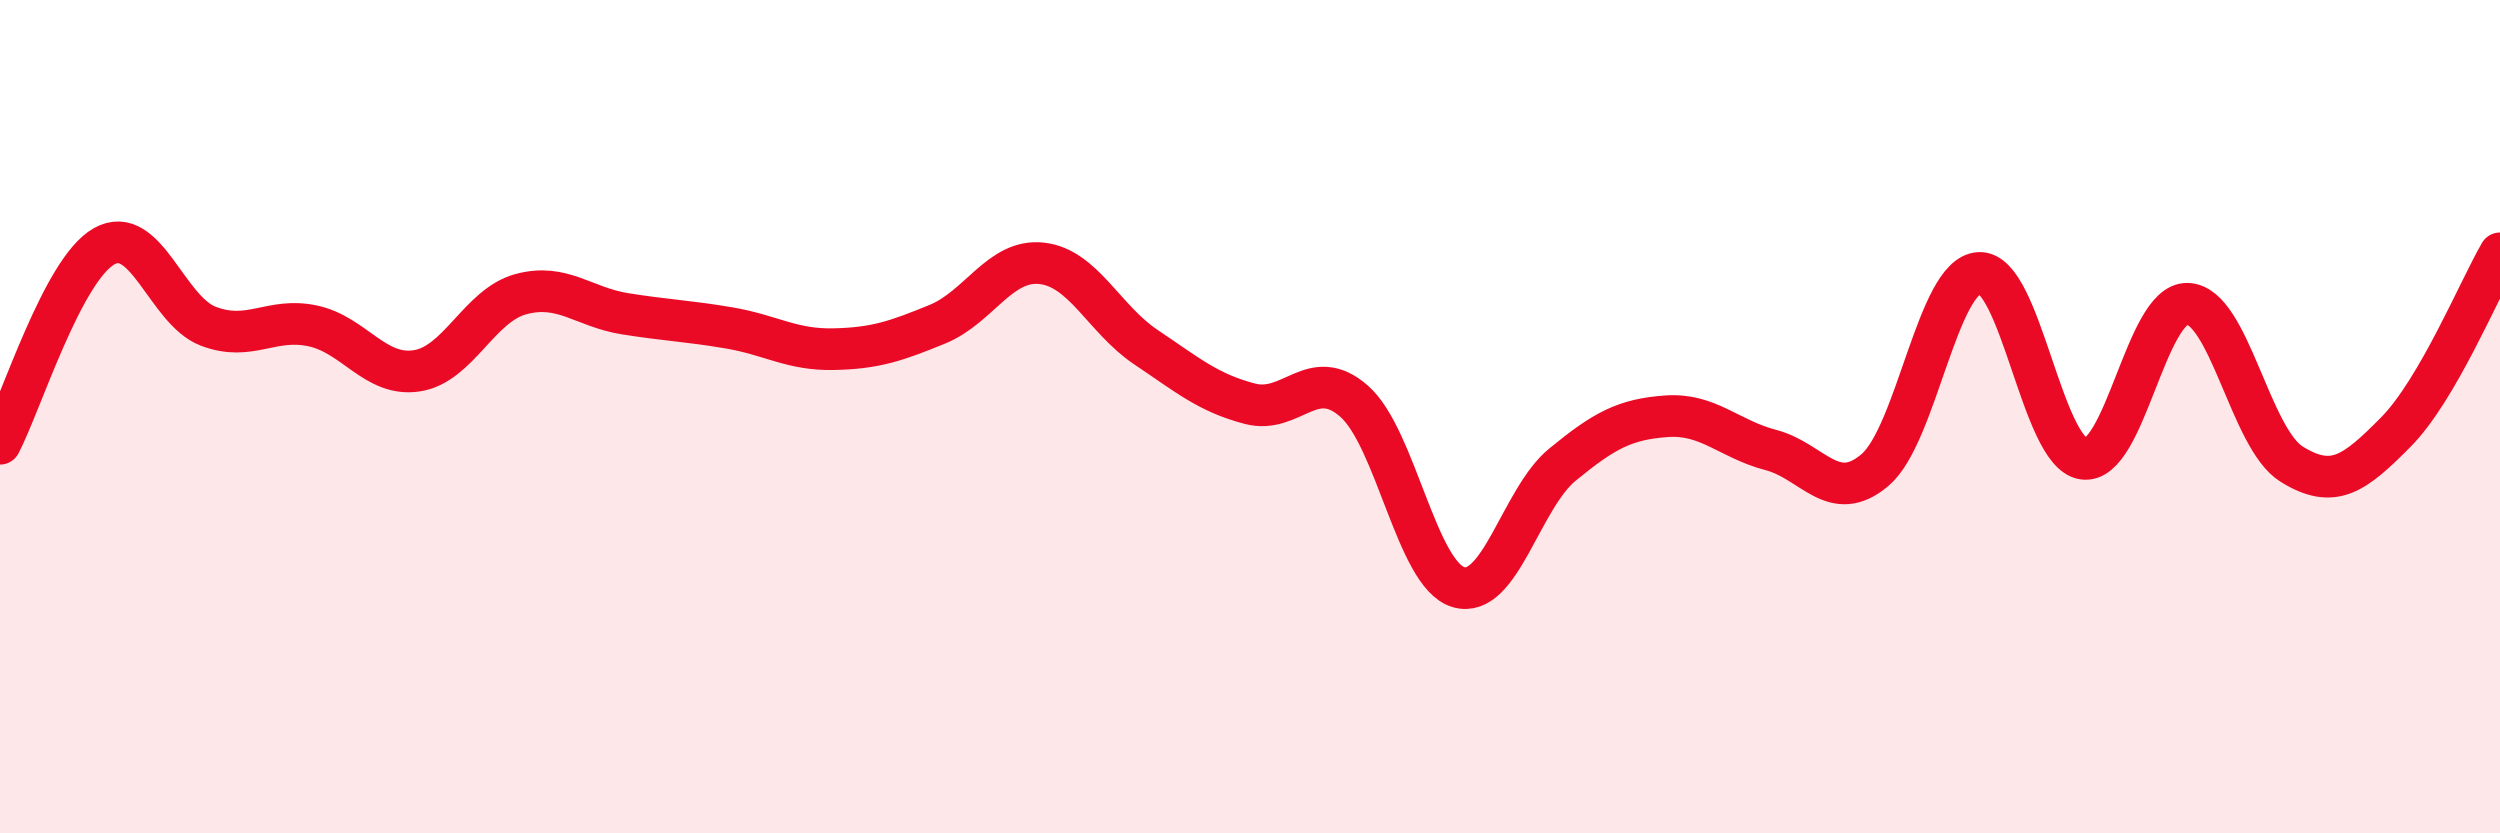
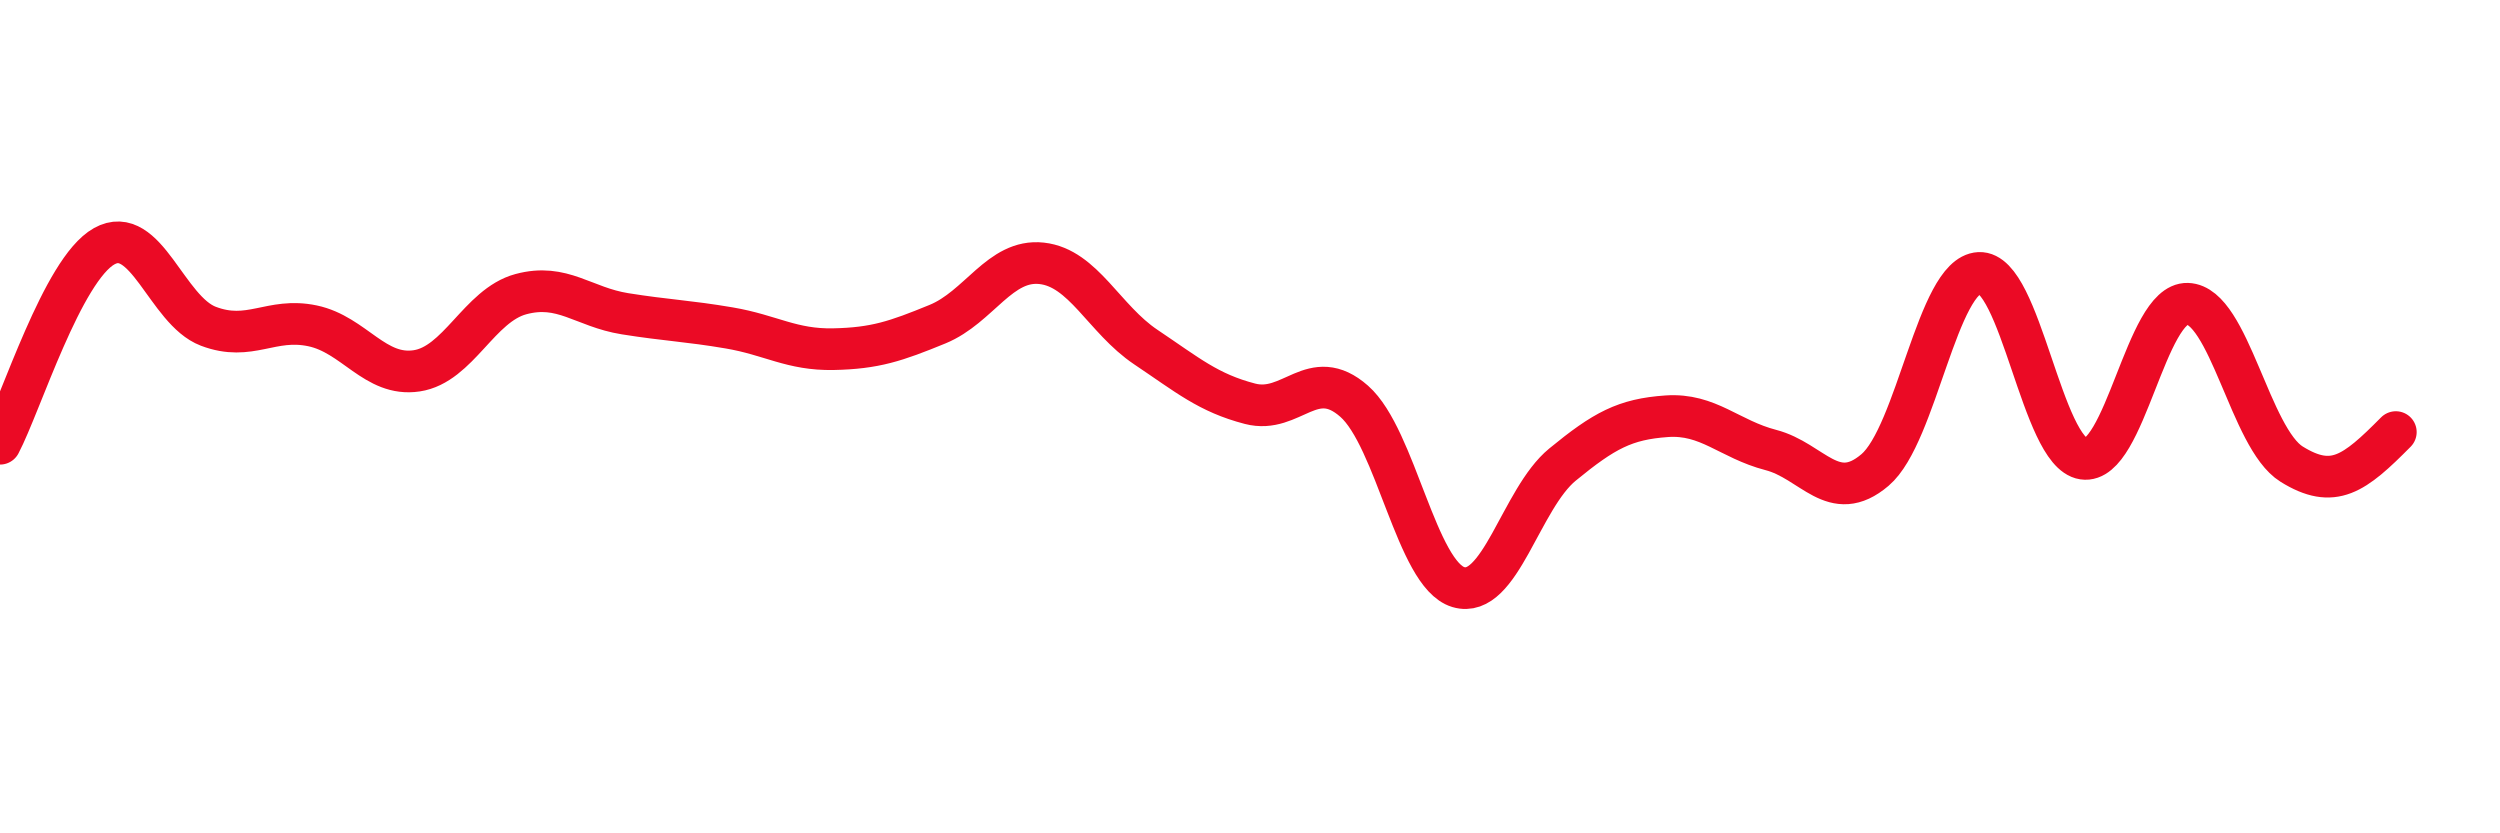
<svg xmlns="http://www.w3.org/2000/svg" width="60" height="20" viewBox="0 0 60 20">
-   <path d="M 0,10.65 C 0.5,9.7 1.5,6.47 2.5,5.91 C 3.5,5.35 4,7.45 5,7.83 C 6,8.21 6.5,7.61 7.5,7.82 C 8.5,8.03 9,9.05 10,8.9 C 11,8.75 11.5,7.33 12.5,7.06 C 13.5,6.79 14,7.37 15,7.53 C 16,7.69 16.5,7.7 17.5,7.87 C 18.5,8.04 19,8.4 20,8.38 C 21,8.36 21.5,8.19 22.5,7.78 C 23.5,7.37 24,6.21 25,6.32 C 26,6.43 26.5,7.66 27.5,8.33 C 28.5,9 29,9.43 30,9.69 C 31,9.95 31.5,8.75 32.5,9.63 C 33.5,10.51 34,13.79 35,14.09 C 36,14.39 36.5,11.97 37.5,11.15 C 38.5,10.33 39,10.06 40,9.99 C 41,9.92 41.5,10.54 42.5,10.8 C 43.5,11.06 44,12.13 45,11.28 C 46,10.43 46.5,6.6 47.5,6.55 C 48.5,6.5 49,10.86 50,11.01 C 51,11.16 51.5,7.26 52.5,7.29 C 53.5,7.32 54,10.52 55,11.14 C 56,11.76 56.5,11.38 57.5,10.37 C 58.5,9.36 59.5,6.94 60,6.08L60 20L0 20Z" fill="#EB0A25" opacity="0.1" stroke-linecap="round" stroke-linejoin="round" />
-   <path d="M 0,10.65 C 0.5,9.7 1.5,6.47 2.5,5.91 C 3.5,5.35 4,7.45 5,7.83 C 6,8.21 6.5,7.61 7.5,7.82 C 8.5,8.03 9,9.05 10,8.9 C 11,8.75 11.5,7.33 12.5,7.06 C 13.5,6.79 14,7.37 15,7.53 C 16,7.69 16.5,7.7 17.5,7.87 C 18.5,8.04 19,8.4 20,8.38 C 21,8.36 21.5,8.19 22.5,7.78 C 23.5,7.37 24,6.21 25,6.32 C 26,6.43 26.5,7.66 27.5,8.33 C 28.5,9 29,9.43 30,9.69 C 31,9.95 31.5,8.75 32.5,9.63 C 33.5,10.51 34,13.79 35,14.09 C 36,14.39 36.5,11.97 37.5,11.15 C 38.5,10.33 39,10.06 40,9.99 C 41,9.92 41.5,10.54 42.5,10.8 C 43.5,11.06 44,12.13 45,11.28 C 46,10.43 46.5,6.6 47.5,6.55 C 48.5,6.5 49,10.86 50,11.01 C 51,11.16 51.5,7.26 52.5,7.29 C 53.5,7.32 54,10.52 55,11.14 C 56,11.76 56.5,11.38 57.5,10.37 C 58.5,9.36 59.5,6.94 60,6.08" stroke="#EB0A25" stroke-width="1" fill="none" stroke-linecap="round" stroke-linejoin="round" />
+   <path d="M 0,10.65 C 0.5,9.7 1.5,6.47 2.5,5.91 C 3.5,5.35 4,7.45 5,7.83 C 6,8.21 6.5,7.61 7.5,7.82 C 8.5,8.03 9,9.05 10,8.9 C 11,8.75 11.5,7.33 12.5,7.06 C 13.5,6.79 14,7.37 15,7.53 C 16,7.69 16.5,7.7 17.5,7.87 C 18.5,8.04 19,8.4 20,8.38 C 21,8.36 21.5,8.19 22.5,7.78 C 23.5,7.37 24,6.21 25,6.32 C 26,6.43 26.5,7.66 27.5,8.33 C 28.5,9 29,9.43 30,9.69 C 31,9.95 31.5,8.75 32.5,9.63 C 33.5,10.51 34,13.79 35,14.09 C 36,14.39 36.5,11.97 37.5,11.15 C 38.5,10.33 39,10.06 40,9.99 C 41,9.92 41.5,10.54 42.5,10.8 C 43.5,11.06 44,12.13 45,11.28 C 46,10.43 46.5,6.6 47.5,6.55 C 48.5,6.5 49,10.86 50,11.01 C 51,11.16 51.5,7.26 52.5,7.29 C 53.5,7.32 54,10.52 55,11.14 C 56,11.76 56.5,11.38 57.5,10.37 " stroke="#EB0A25" stroke-width="1" fill="none" stroke-linecap="round" stroke-linejoin="round" />
</svg>